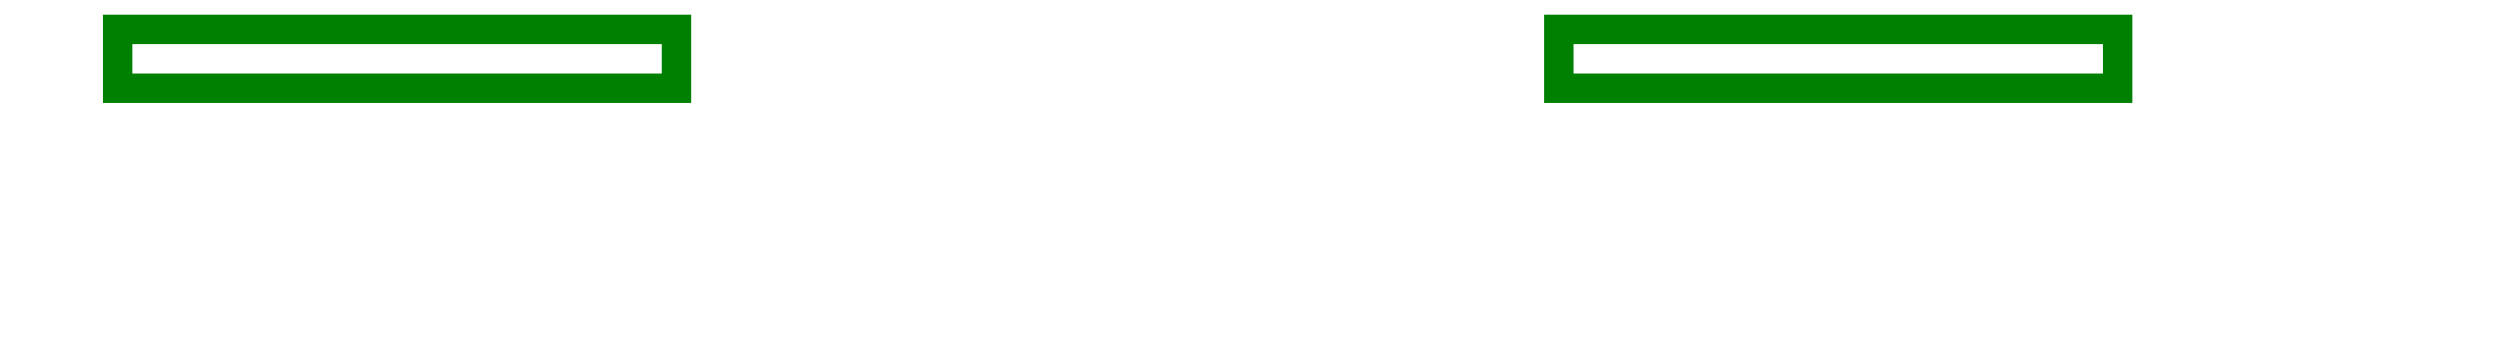
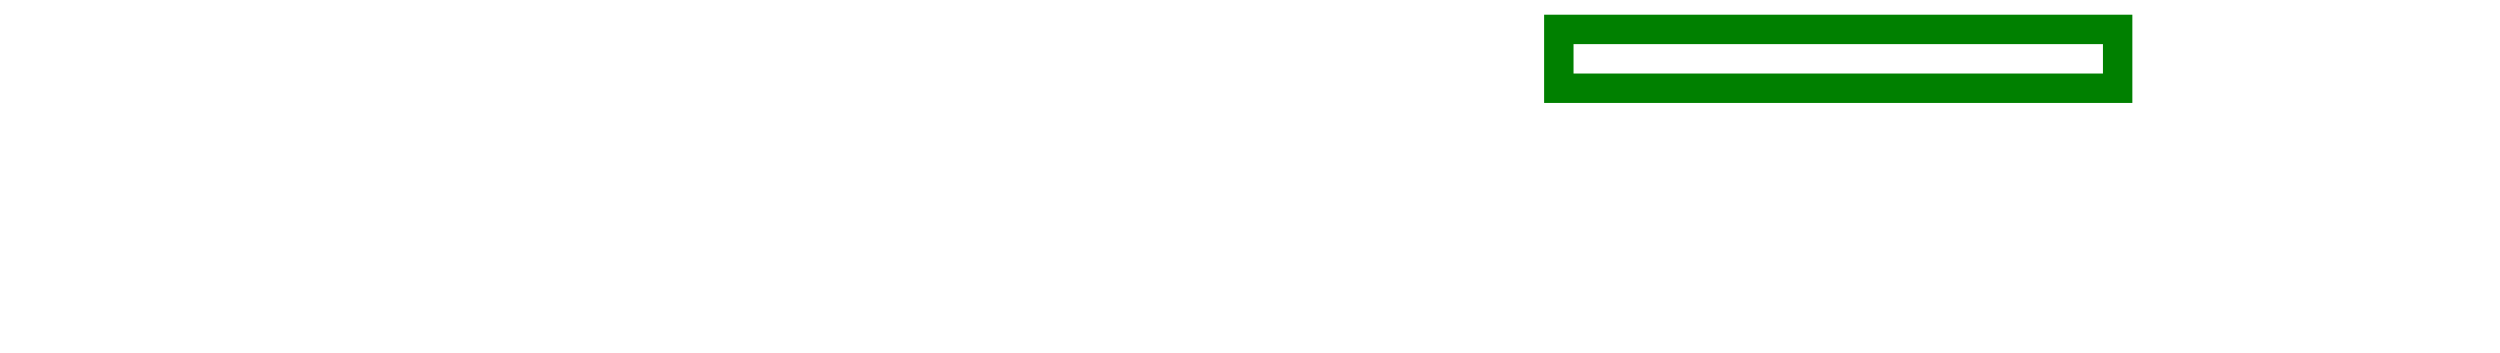
<svg xmlns="http://www.w3.org/2000/svg" width="85" height="12" viewBox="-38 -1 85 12">
  <path d="M 15 2 L 34 2 L 34 0 L 15 0 L 15 2 Z" stroke="green" stroke-width="1" fill="none" />
-   <path d="M -34 2 L -15 2 L -15 0 L -34 0 L -34 2 Z" stroke="green" stroke-width="1" fill="none" />
</svg>